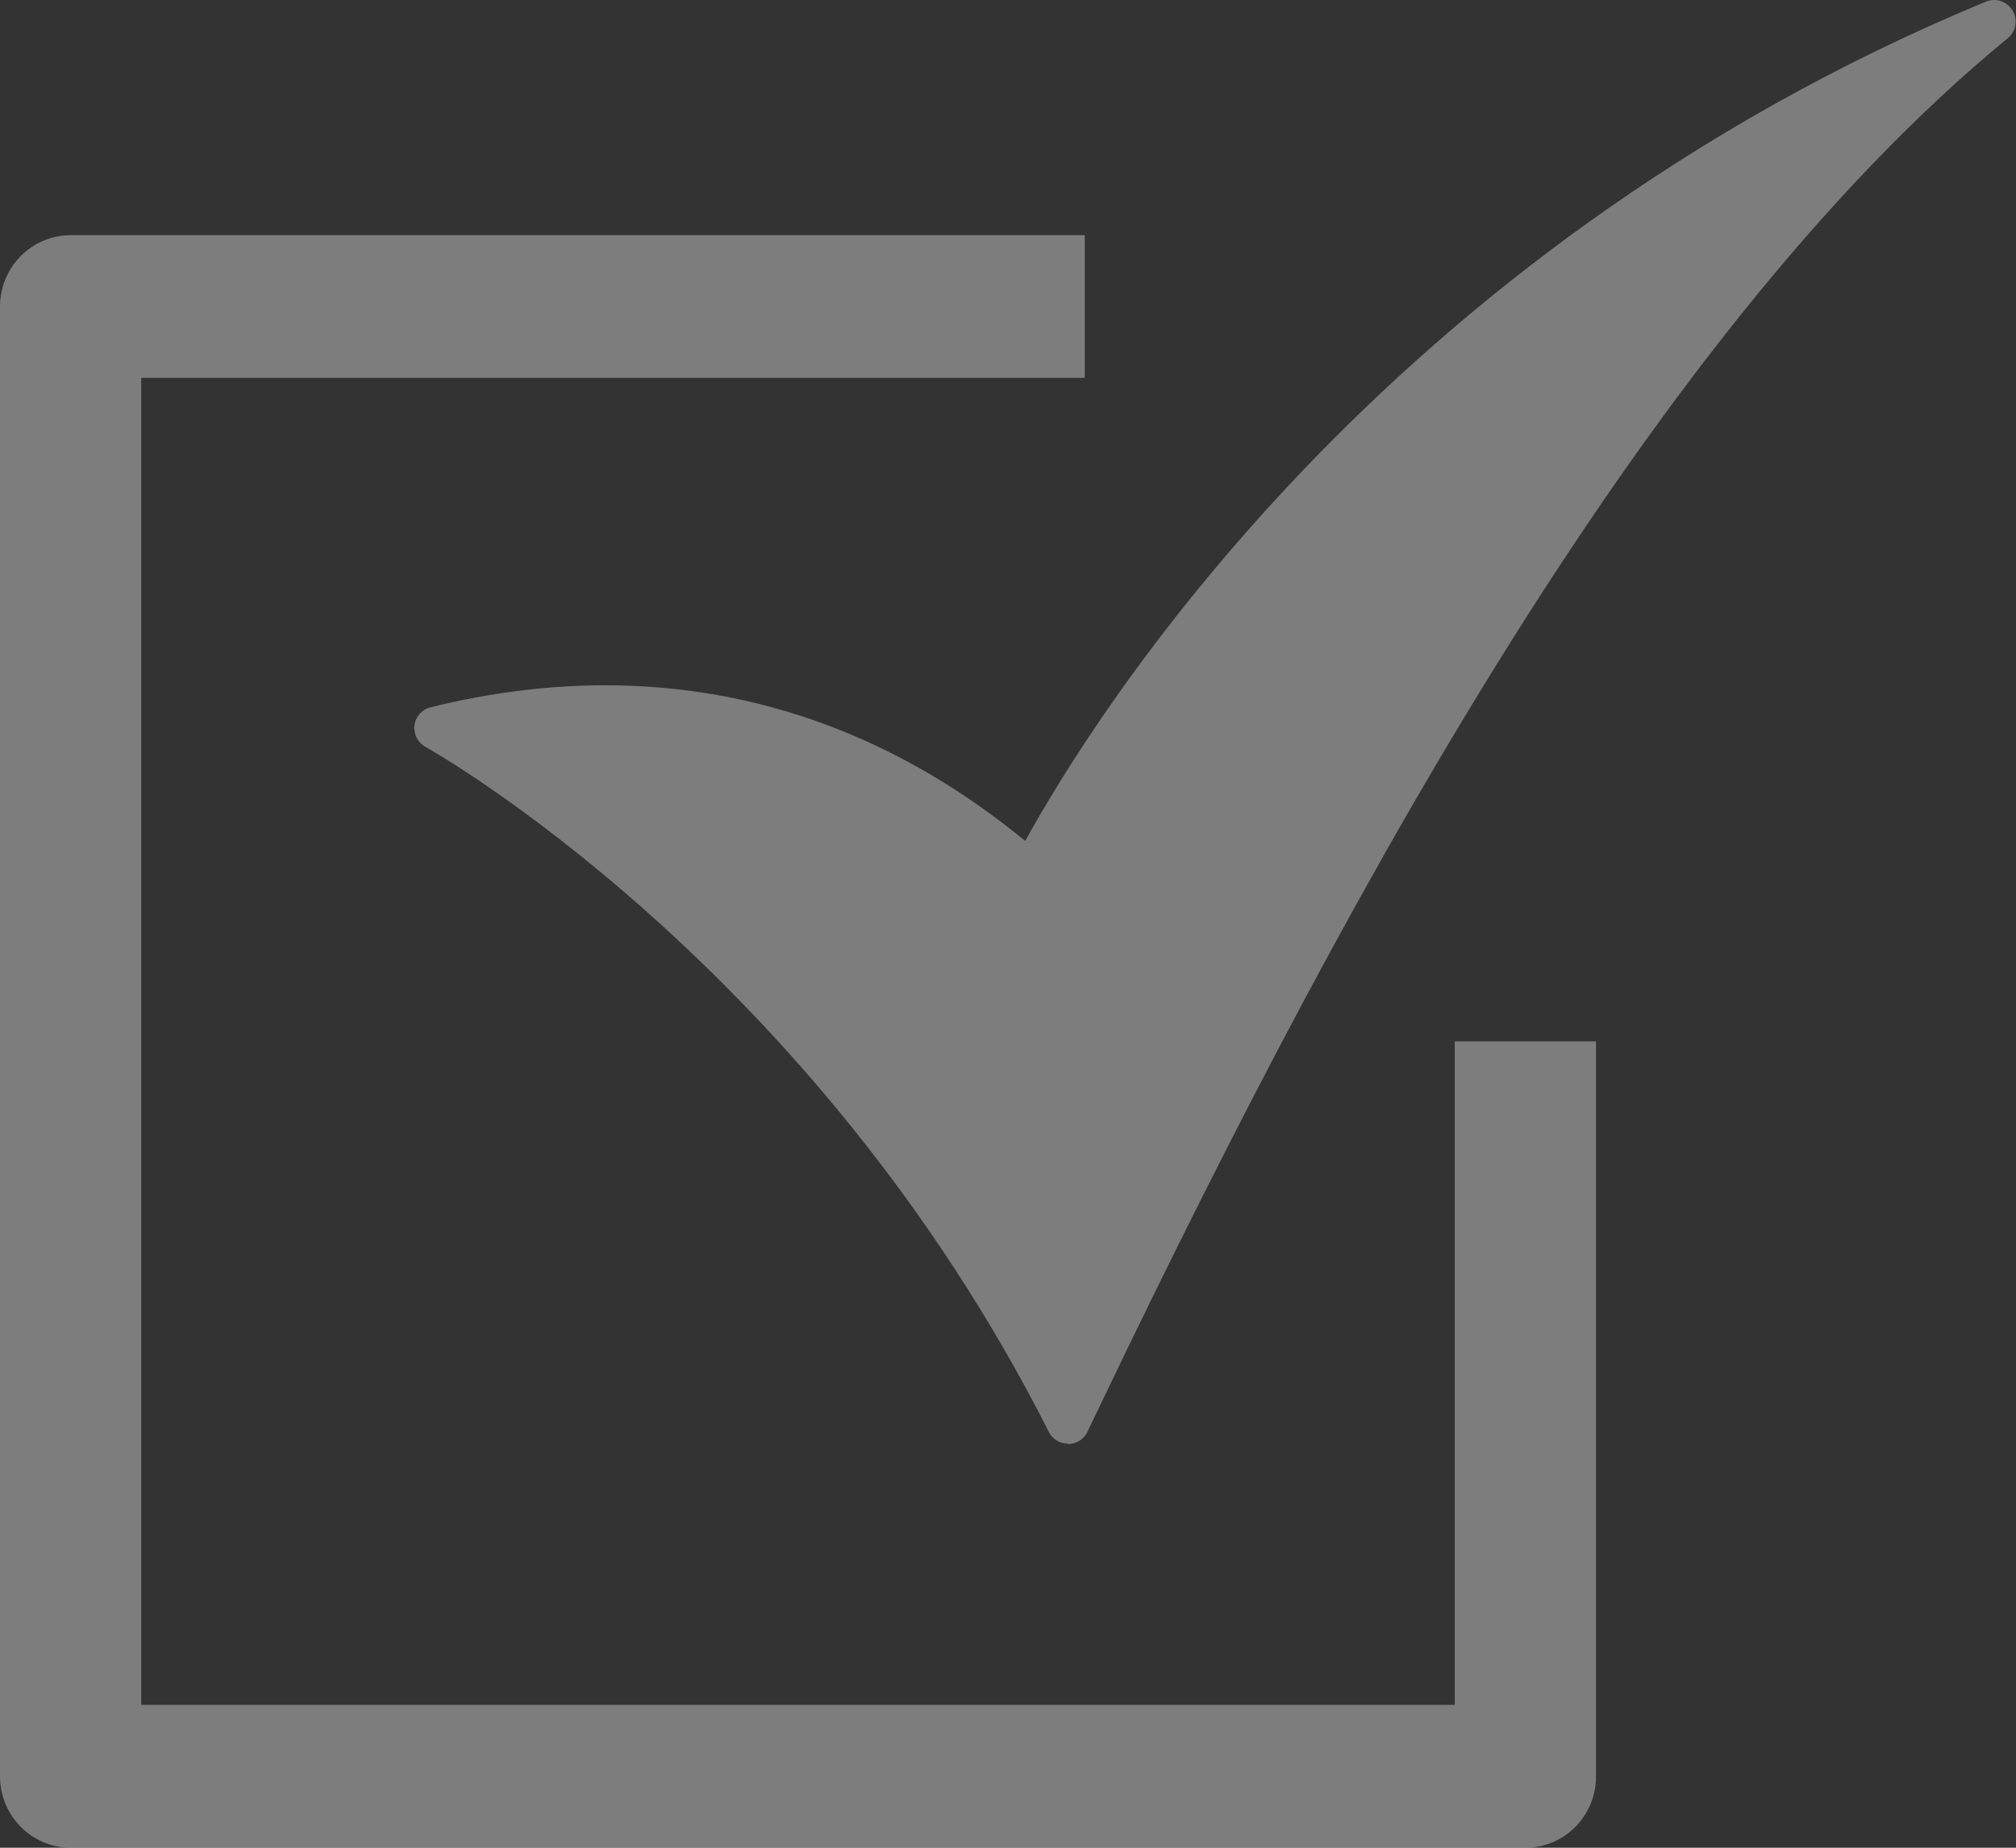
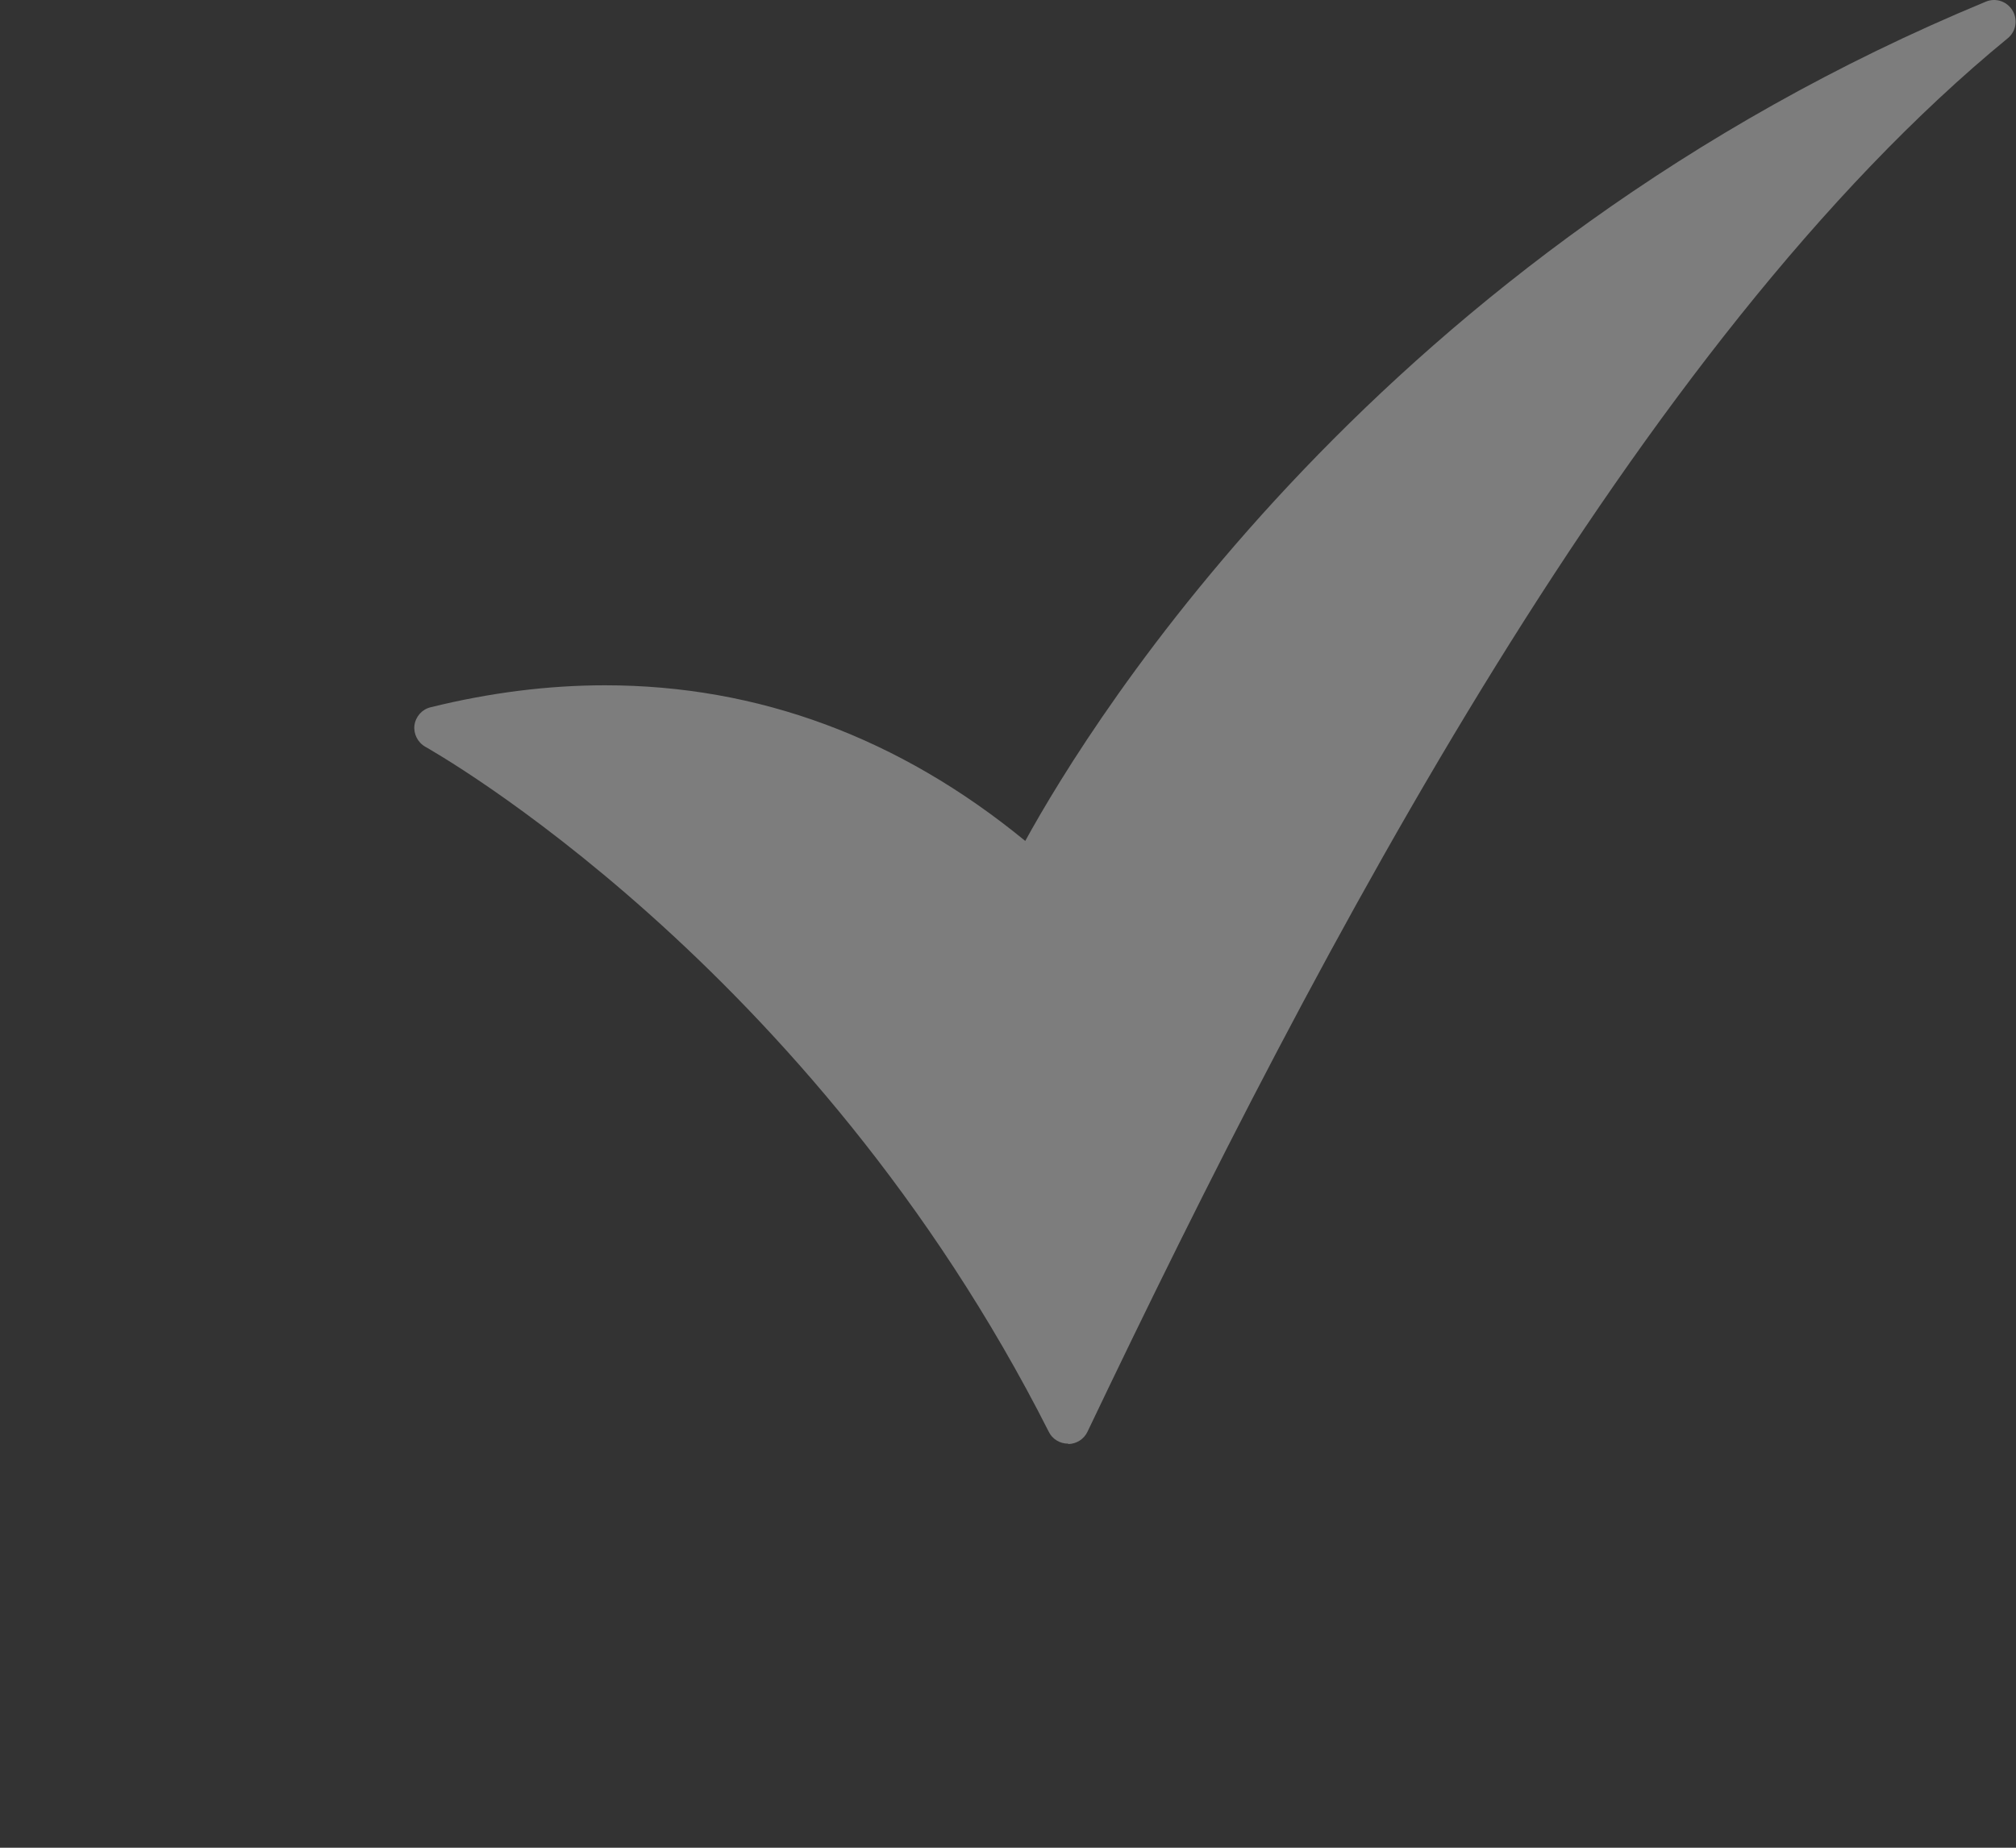
<svg xmlns="http://www.w3.org/2000/svg" width="120" height="110" viewBox="0 0 120 110" fill="none">
  <rect x="0" y="0" width="120" height="110" fill="#333333" stroke="none" />
  <g opacity="0.36">
    <path d="M63.569 85.944C63.093 85.944 62.64 85.675 62.432 85.247C48.288 57.288 25.549 44.599 25.329 44.464C24.865 44.207 24.608 43.694 24.669 43.18C24.742 42.655 25.121 42.227 25.635 42.105C29.143 41.237 32.628 40.797 36.014 40.797C45.122 40.797 53.533 43.914 61.027 50.063C65 42.826 82.176 15.014 118.203 0.099C118.79 -0.145 119.463 0.075 119.793 0.625C120.123 1.175 120.001 1.872 119.512 2.275C97.396 20.405 78.618 56.127 64.731 85.235C64.523 85.675 64.083 85.956 63.594 85.968C63.582 85.944 63.582 85.944 63.569 85.944Z" fill="white" />
-     <path d="M90.802 110H4.21C1.886 110 0 108.094 0 105.746V18.254C0 15.905 1.886 14 4.21 14H64.57V22.495H8.407V101.493H86.593V61.994H95V105.746C95.012 108.094 93.126 110 90.802 110Z" fill="white" />
  </g>
</svg>